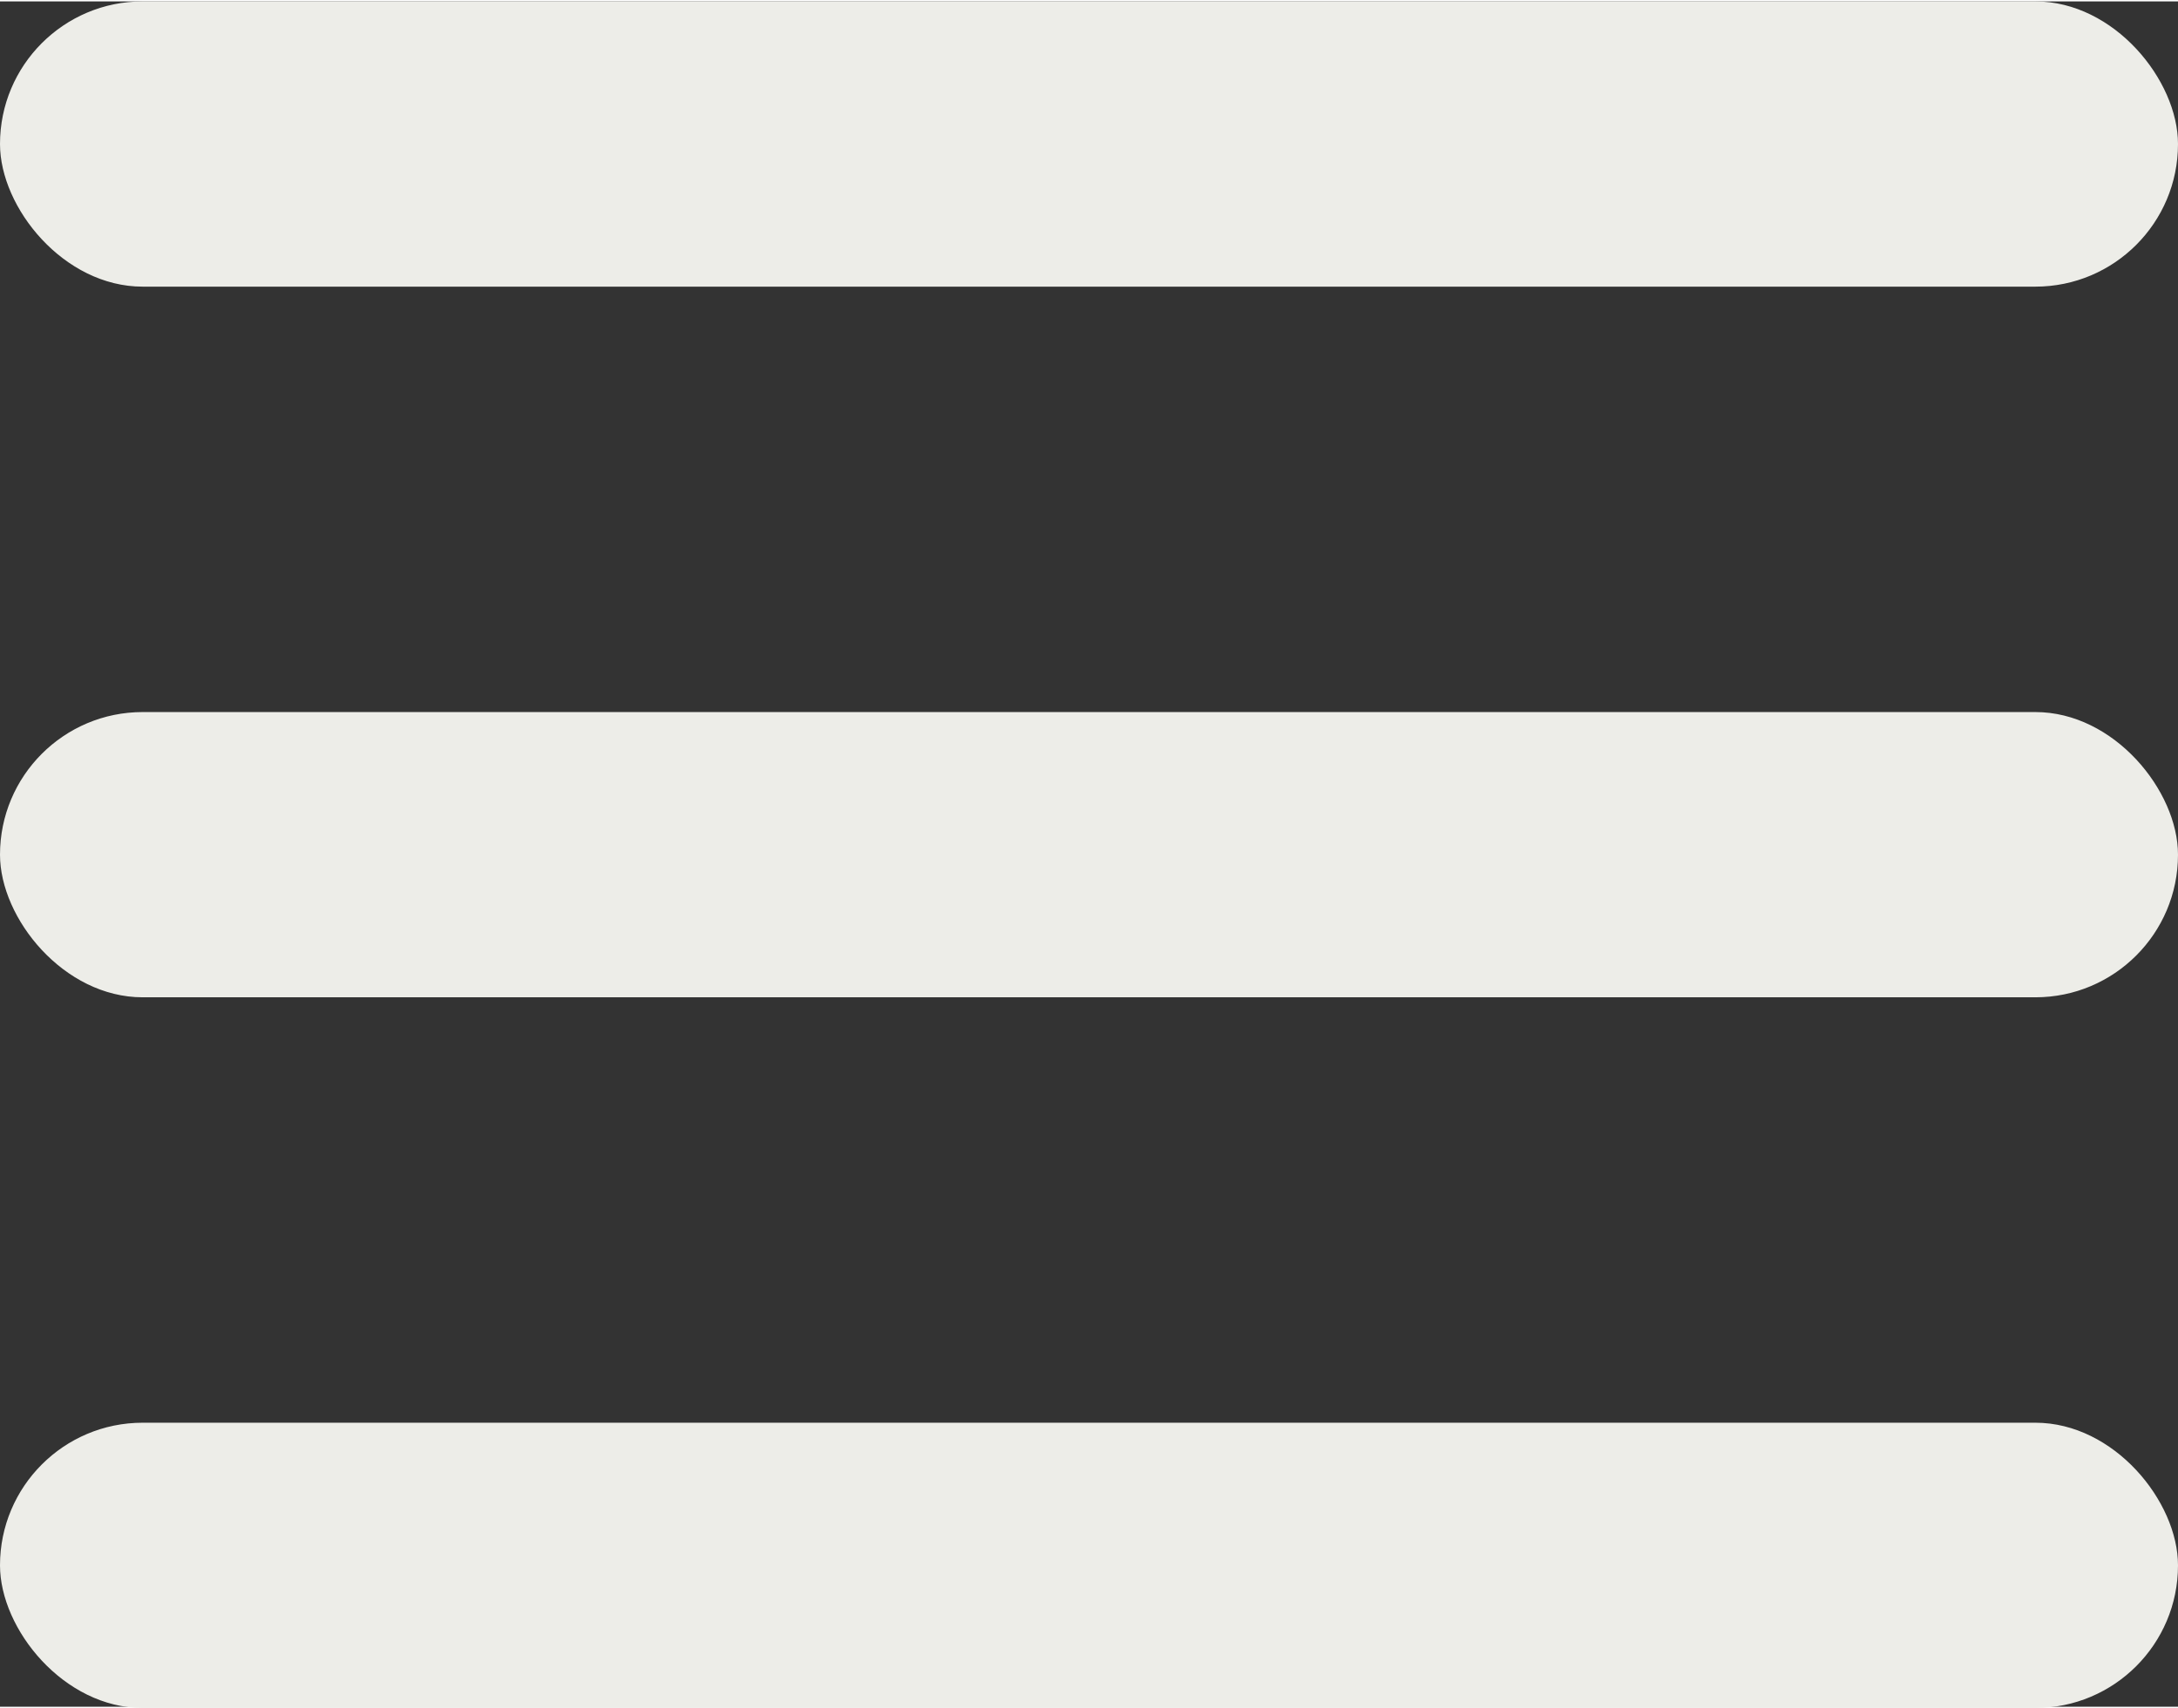
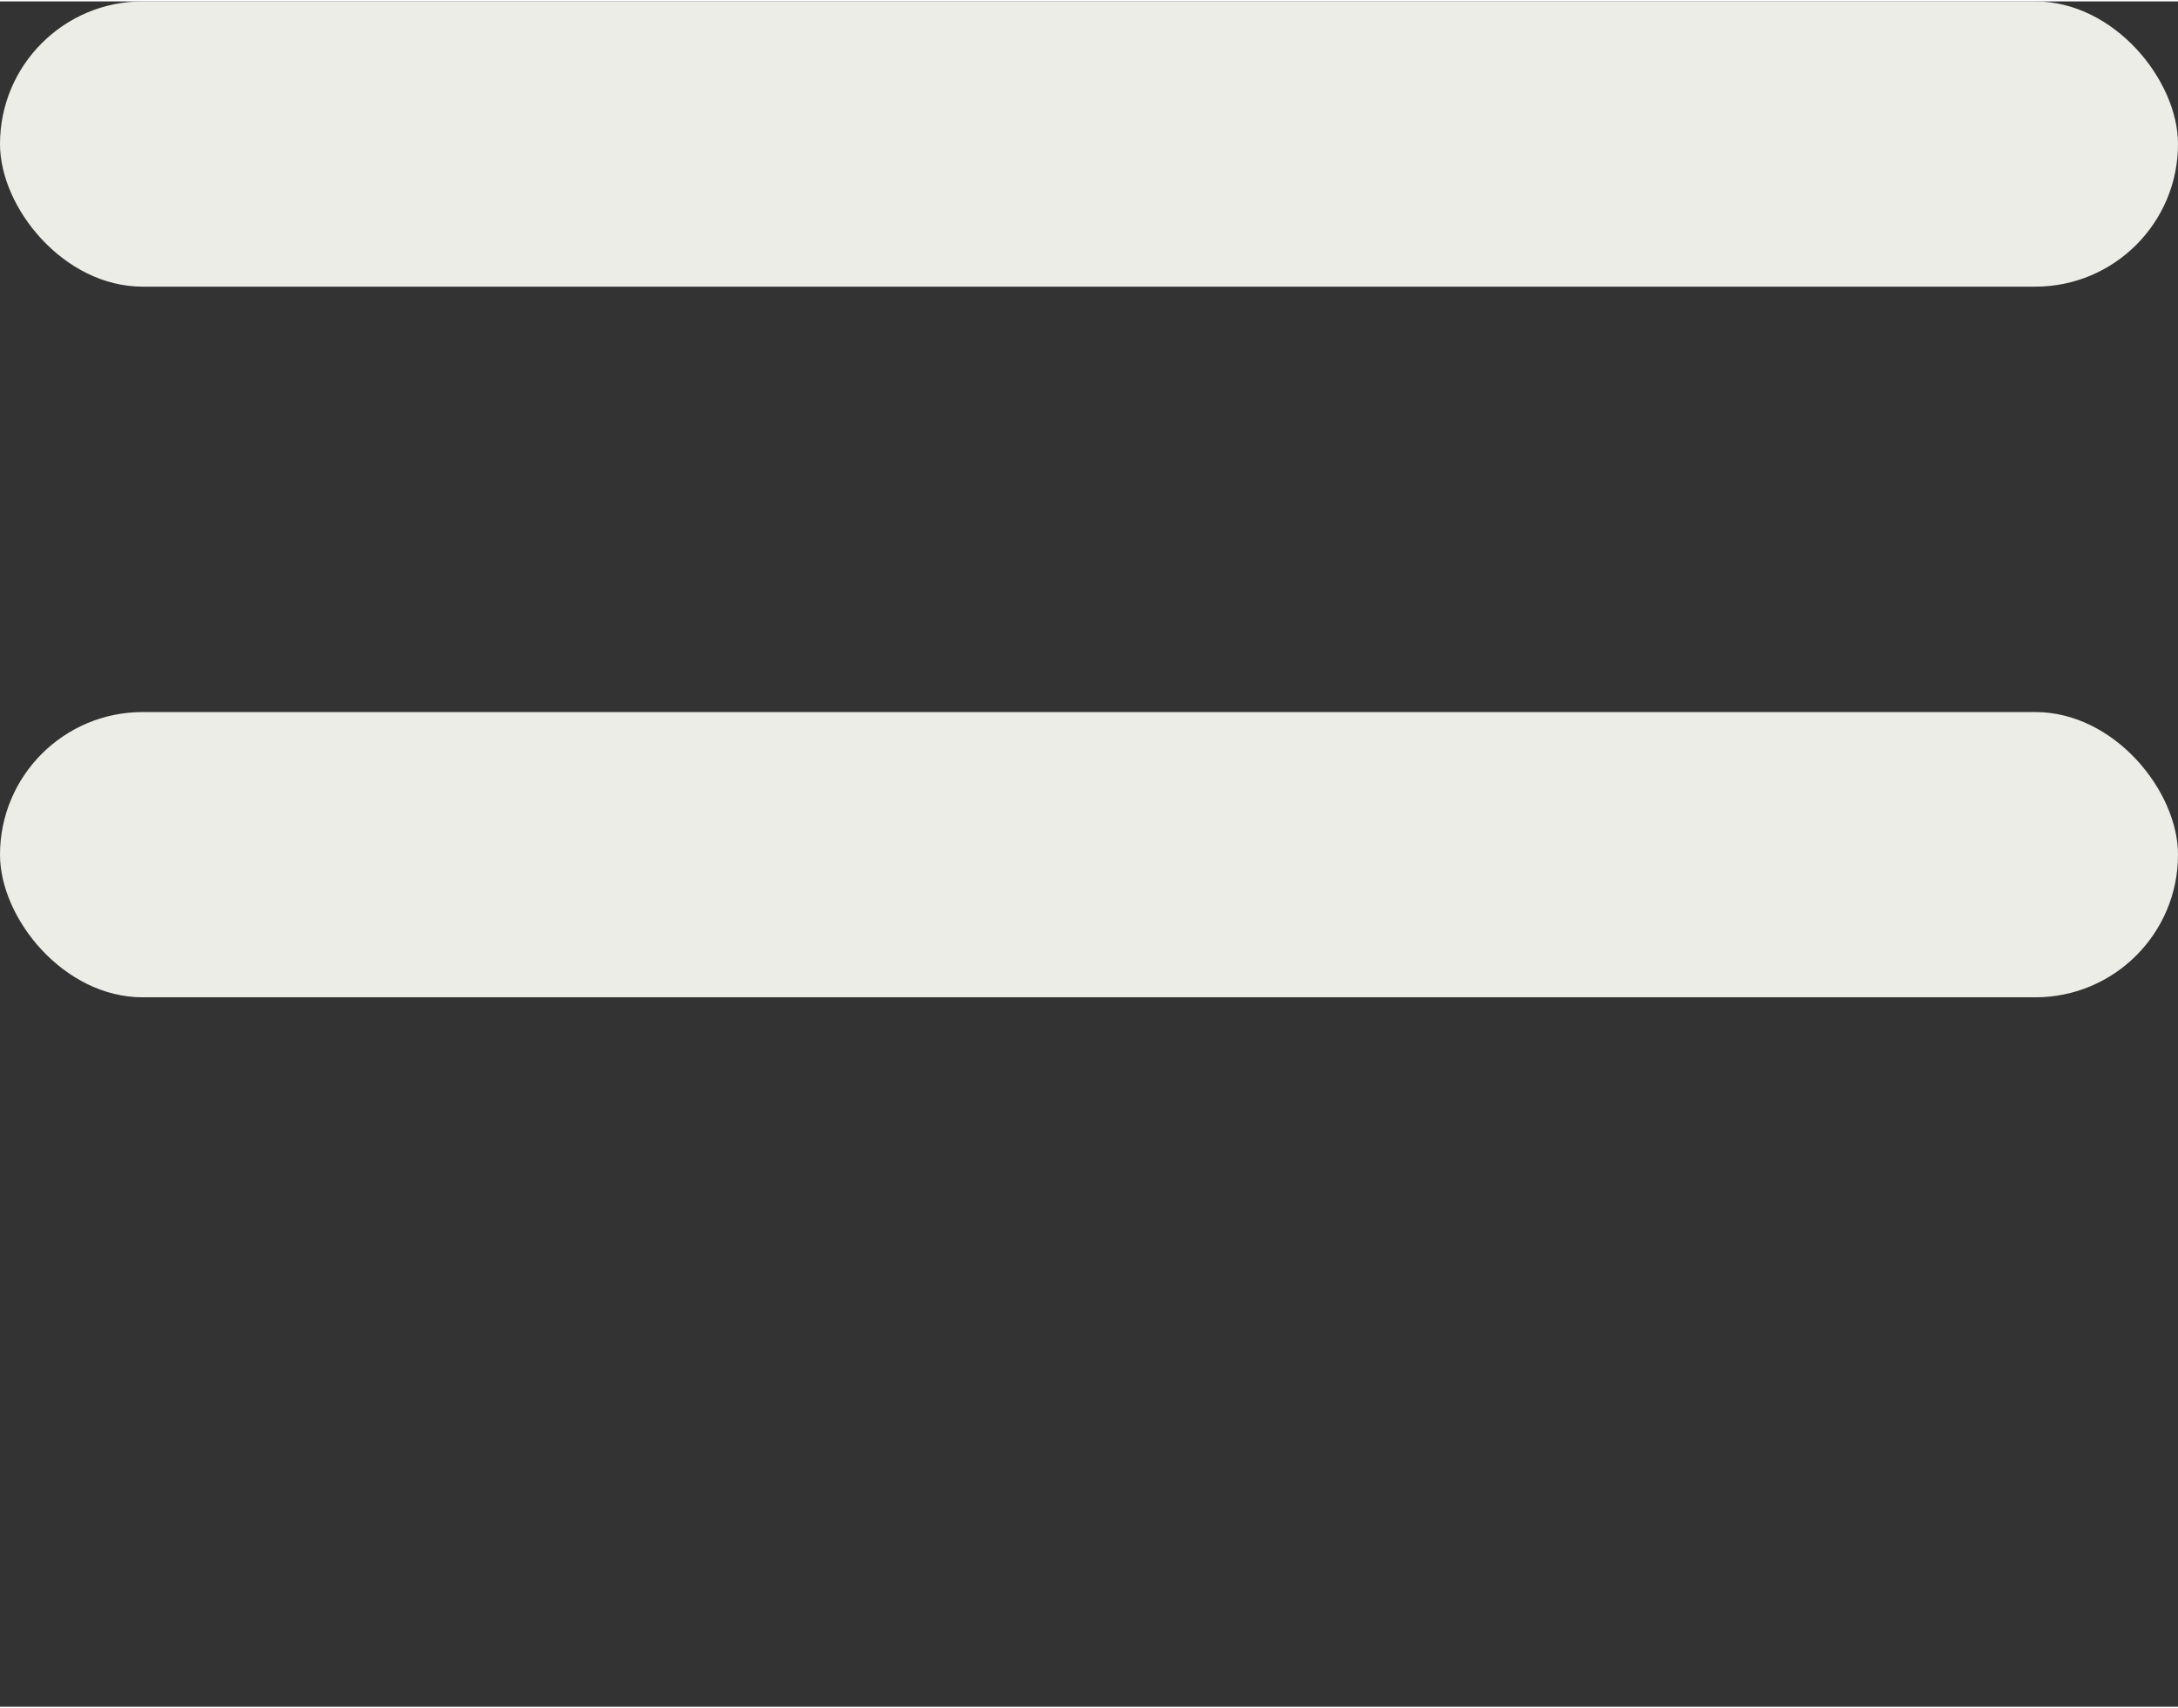
<svg xmlns="http://www.w3.org/2000/svg" xml:space="preserve" width="399px" height="313px" version="1.1" style="shape-rendering:geometricPrecision; text-rendering:geometricPrecision; image-rendering:optimizeQuality; fill-rule:evenodd; clip-rule:evenodd" viewBox="0 0 17.71 13.87">
  <rect x="0" y="0" width="17.71" height="13.87" fill="#333333" stroke="none" />
  <defs>
    <style type="text/css"> .fil0 {fill:#EDEDE8} </style>
  </defs>
  <g id="Слой_x0020_1">
    <rect class="fil0" width="17.71" height="2.32" rx="1.16" ry="1.16" />
    <rect class="fil0" y="5.78" width="17.71" height="2.32" rx="1.16" ry="1.16" />
-     <rect class="fil0" y="11.56" width="17.71" height="2.32" rx="1.16" ry="1.16" />
  </g>
</svg>